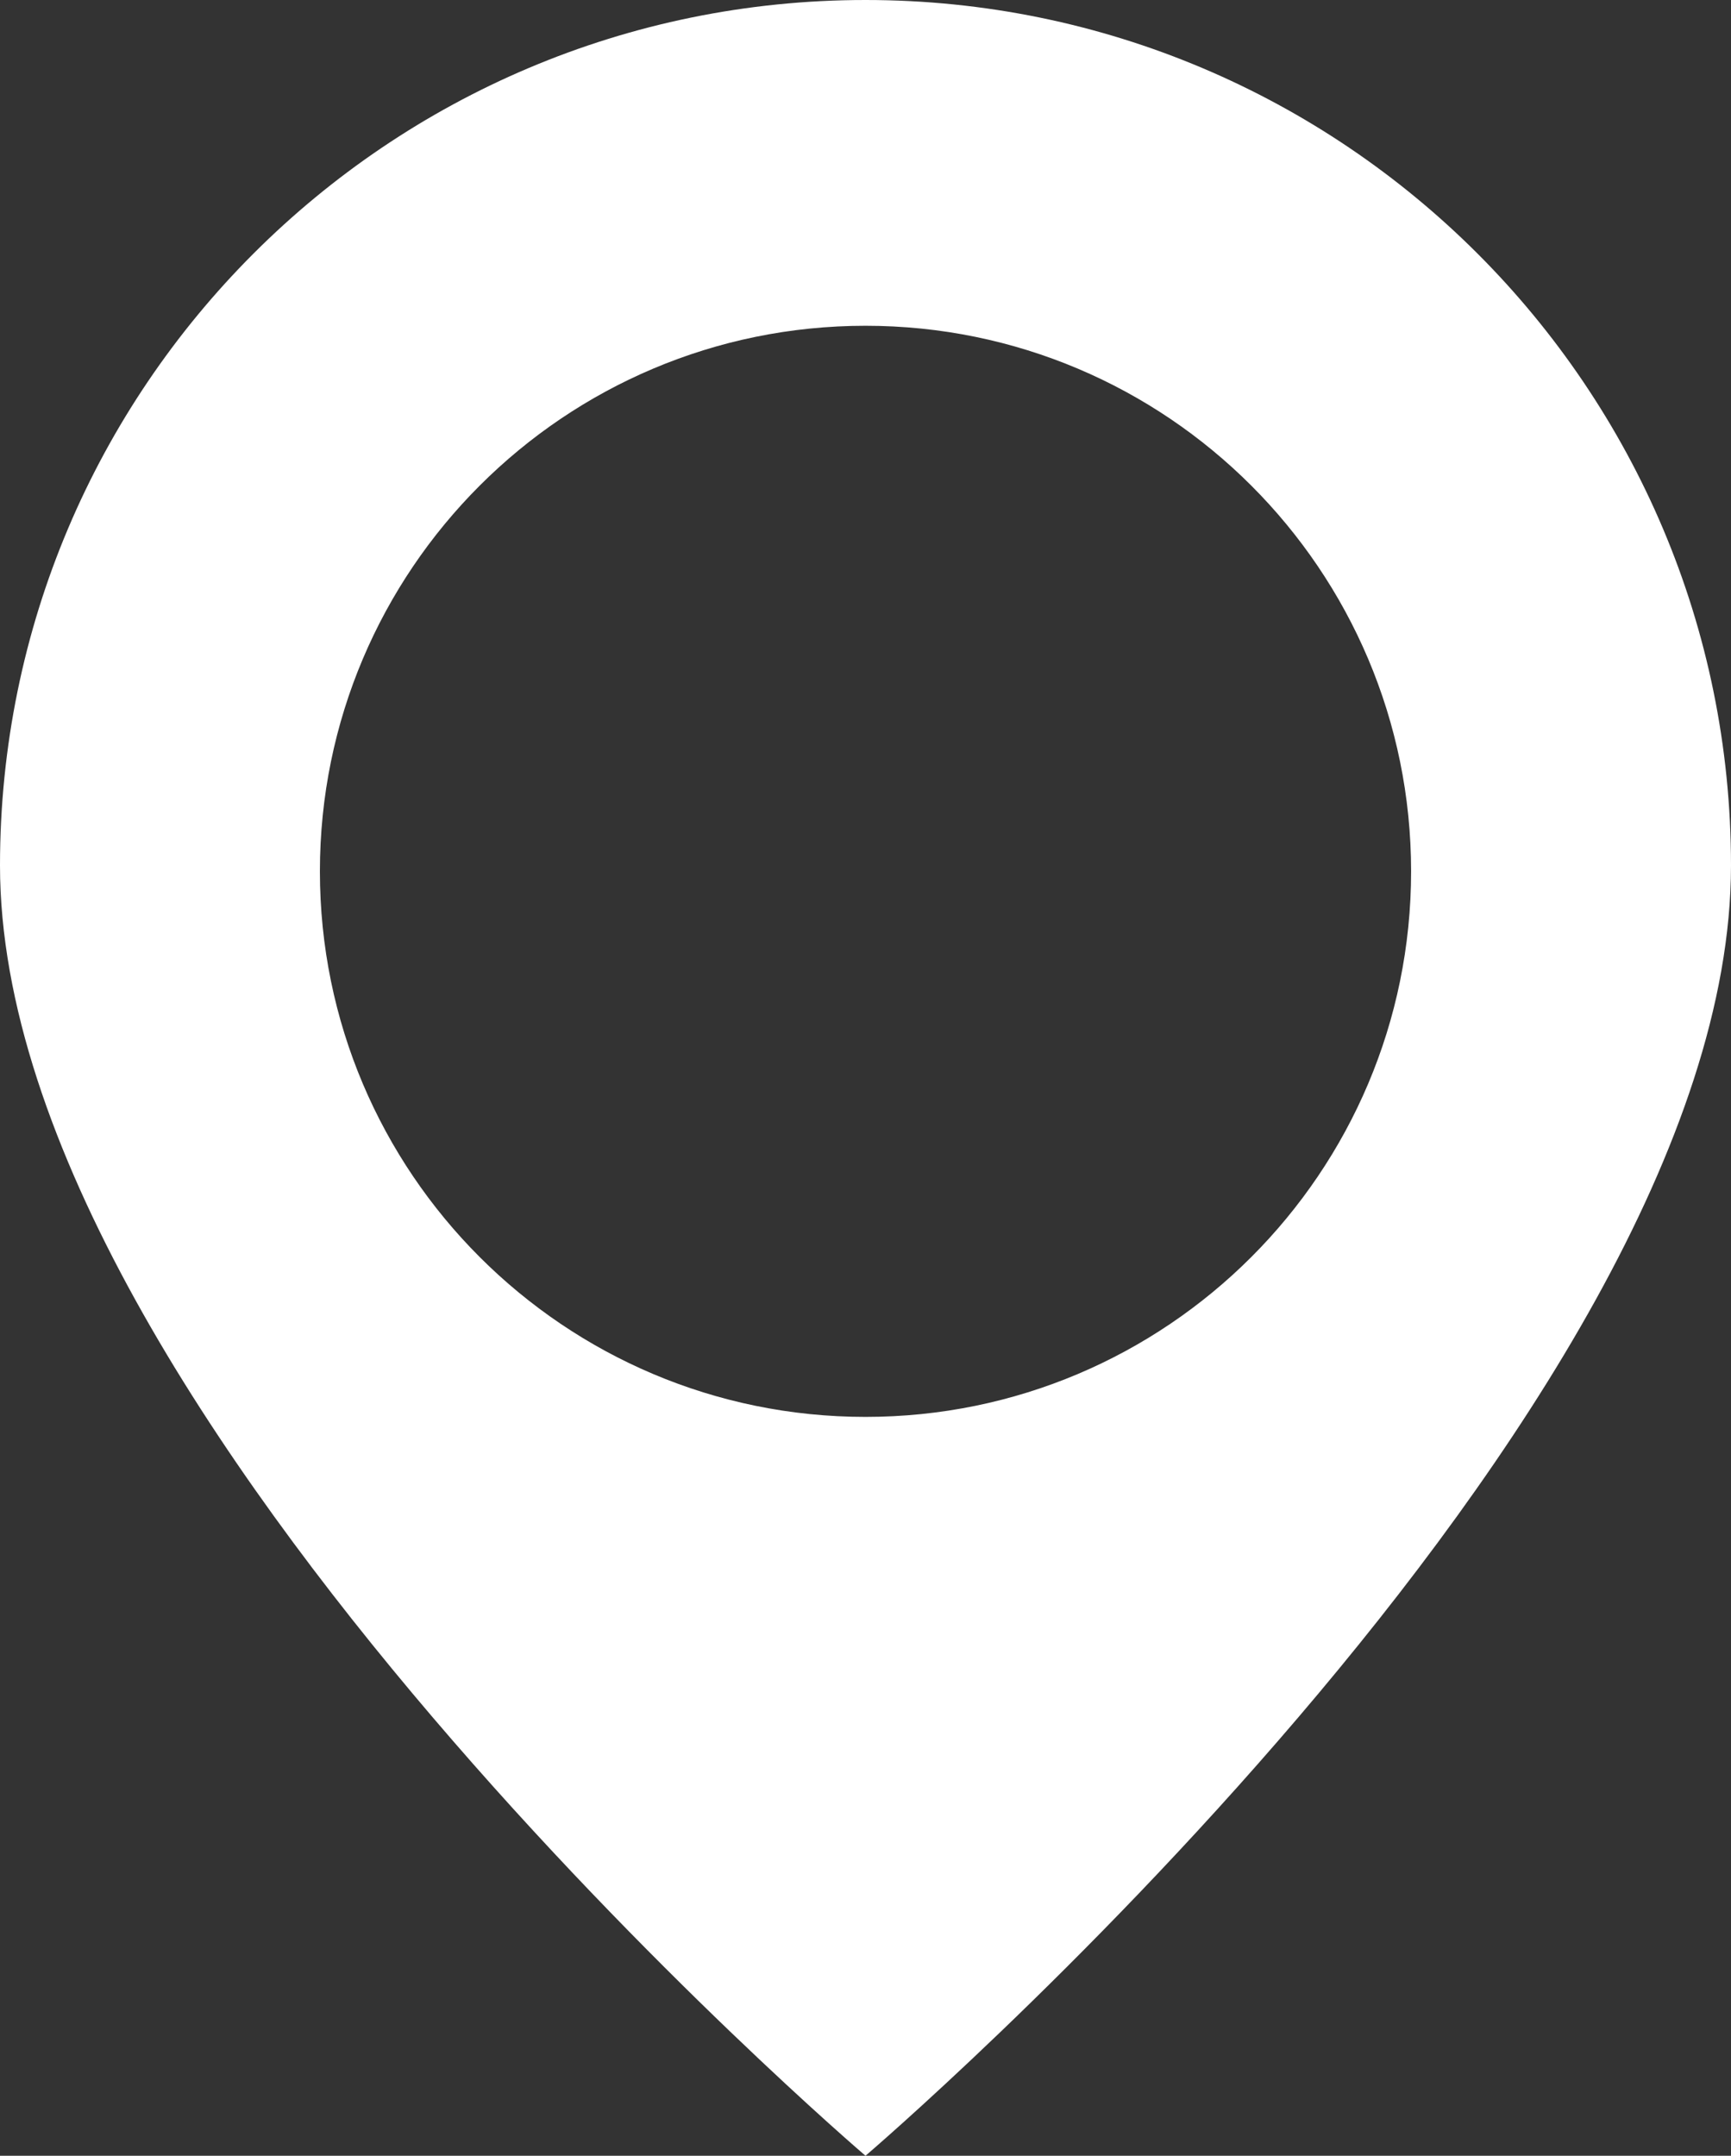
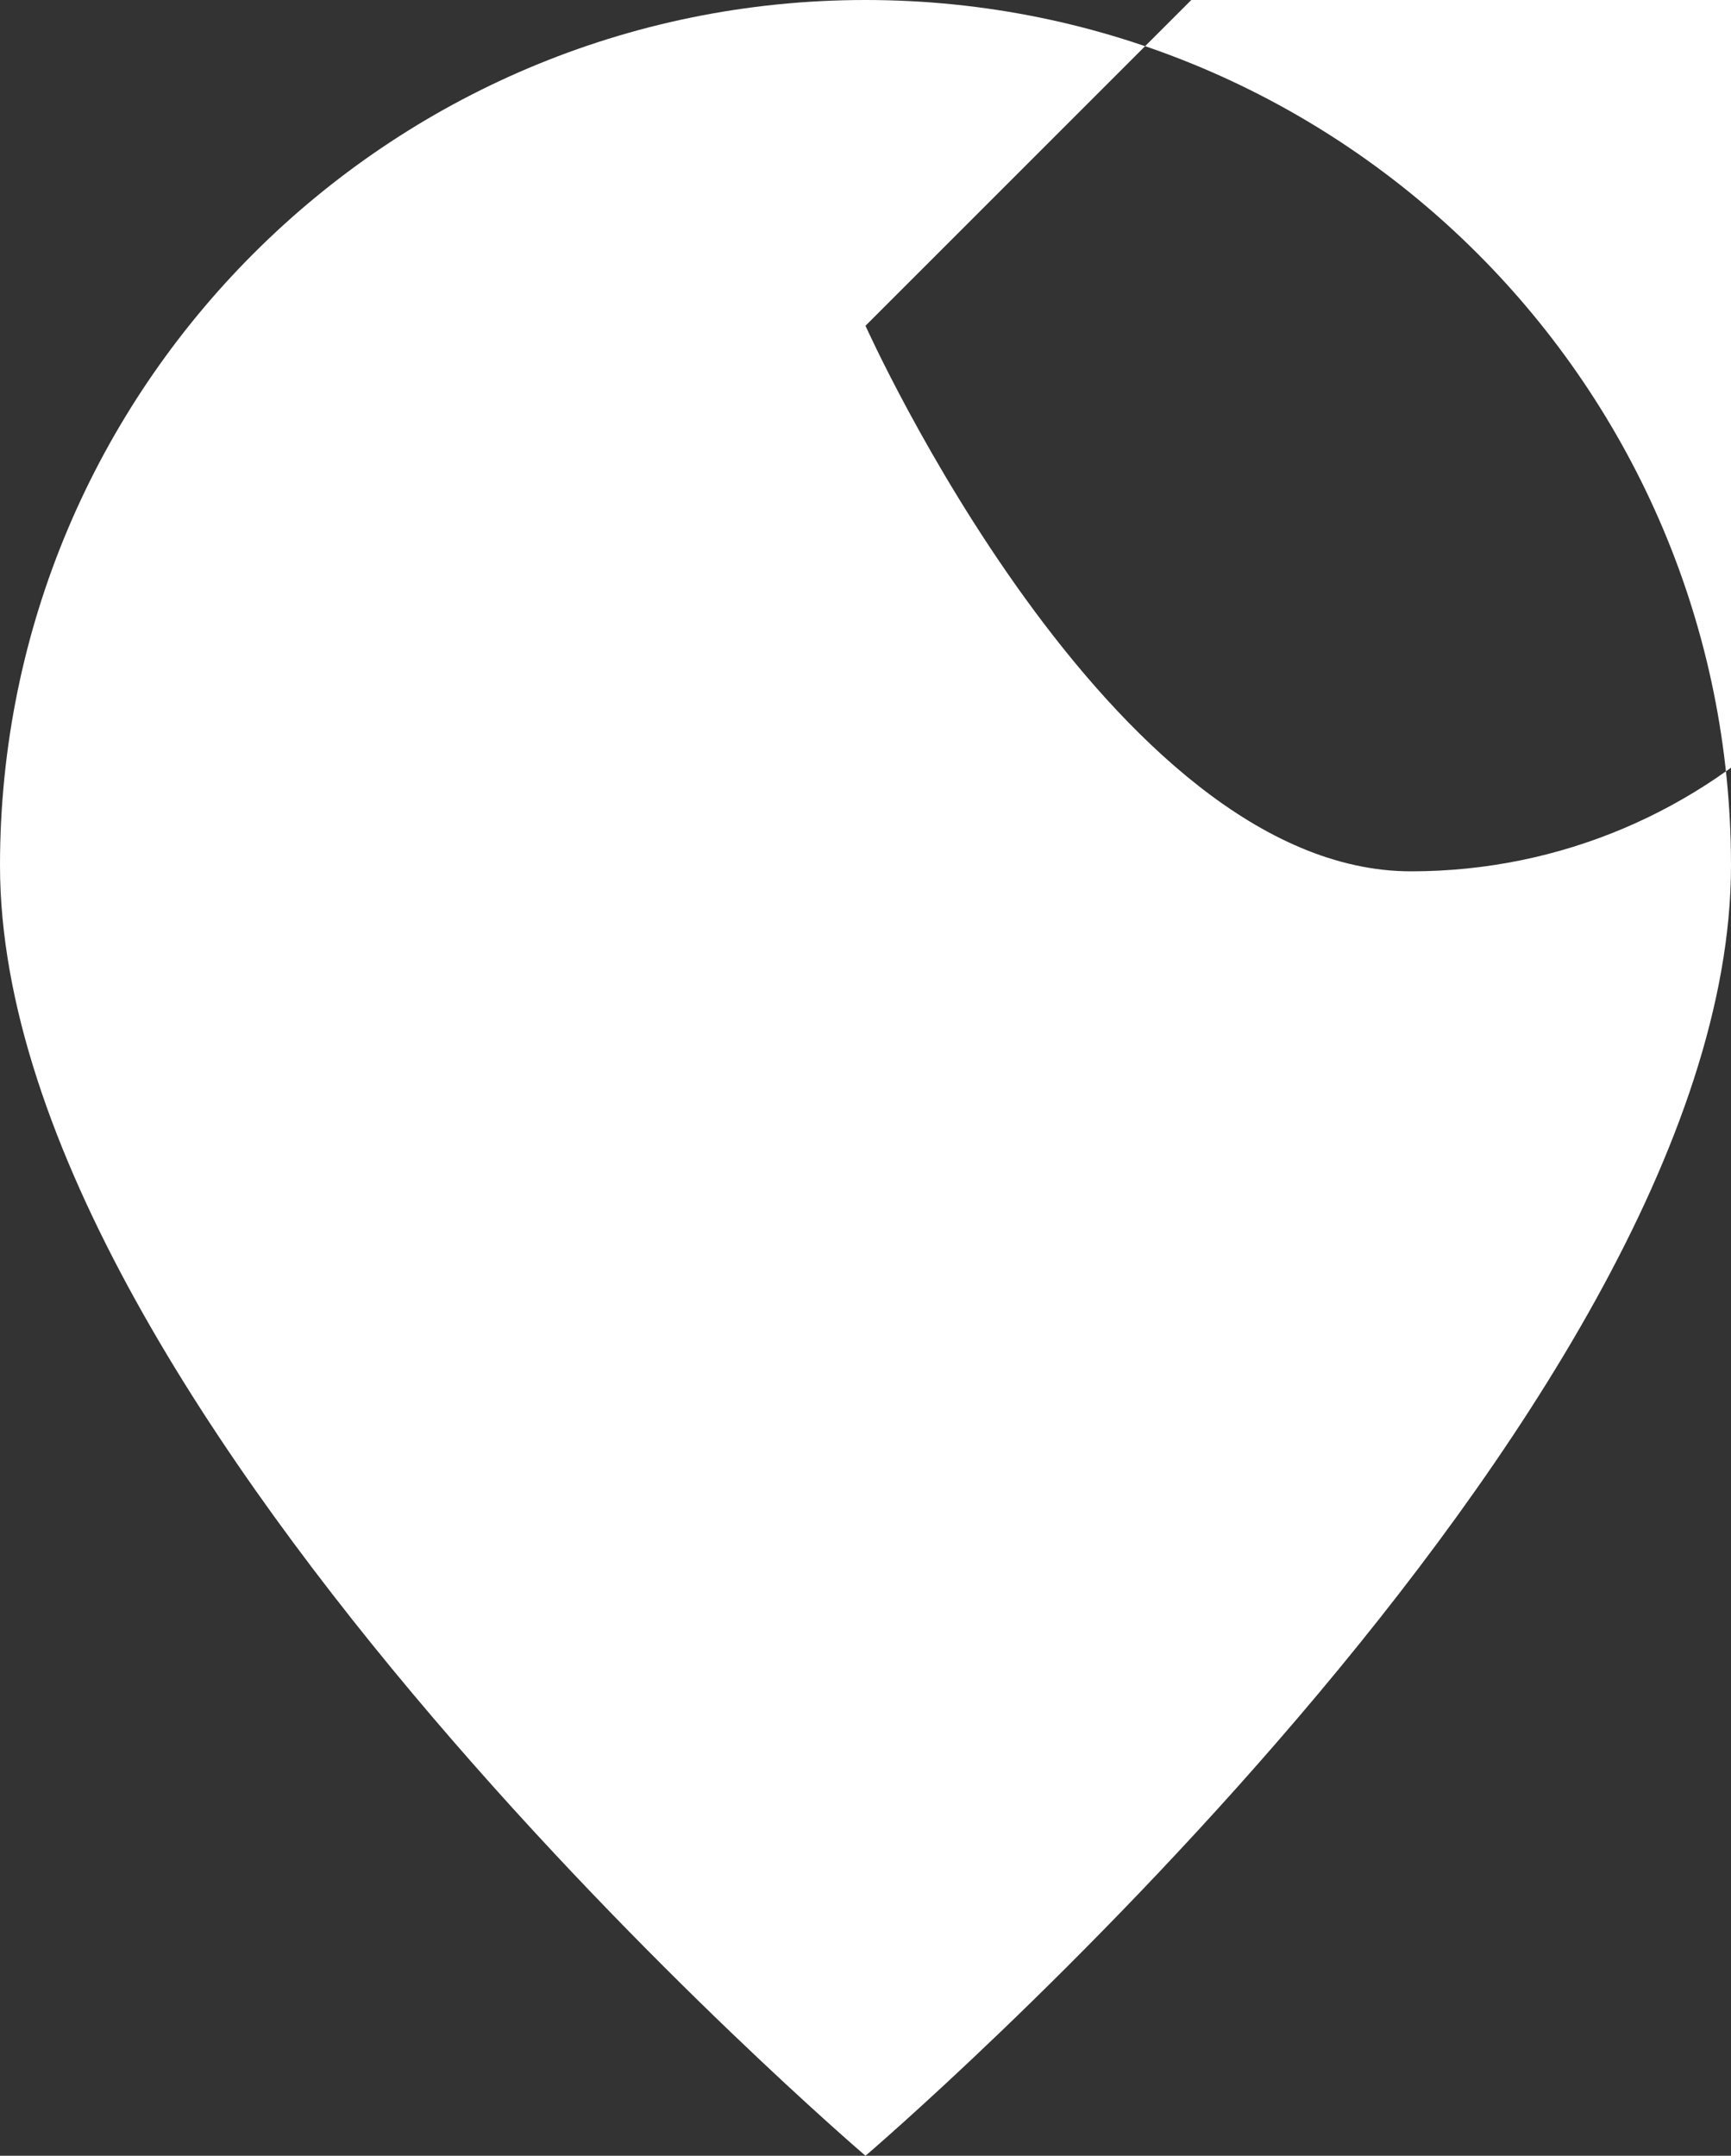
<svg xmlns="http://www.w3.org/2000/svg" id="_イヤー_2" viewBox="0 0 17.64 21.97">
  <rect x="0" y="0" width="17.64" height="21.97" fill="#333333" stroke="none" />
  <defs>
    <style>.cls-1{fill:#fff;}</style>
  </defs>
  <g id="_イヤー_1-2">
-     <path class="cls-1" d="M17.64,8.82c0,5.62-8.82,13.15-8.82,13.15,0,0-8.82-7.53-8.82-13.15C0,3.95,3.95,0,8.82,0s8.82,3.95,8.82,8.82ZM8.82,3.32c-3.07,0-5.56,2.49-5.56,5.56s2.49,5.56,5.56,5.56,5.56-2.49,5.56-5.56-2.49-5.56-5.56-5.56Z" />
+     <path class="cls-1" d="M17.64,8.82c0,5.62-8.82,13.15-8.82,13.15,0,0-8.82-7.53-8.82-13.15C0,3.95,3.95,0,8.82,0s8.82,3.95,8.82,8.82ZM8.82,3.32s2.49,5.56,5.56,5.56,5.56-2.49,5.56-5.56-2.49-5.56-5.56-5.56Z" />
  </g>
</svg>